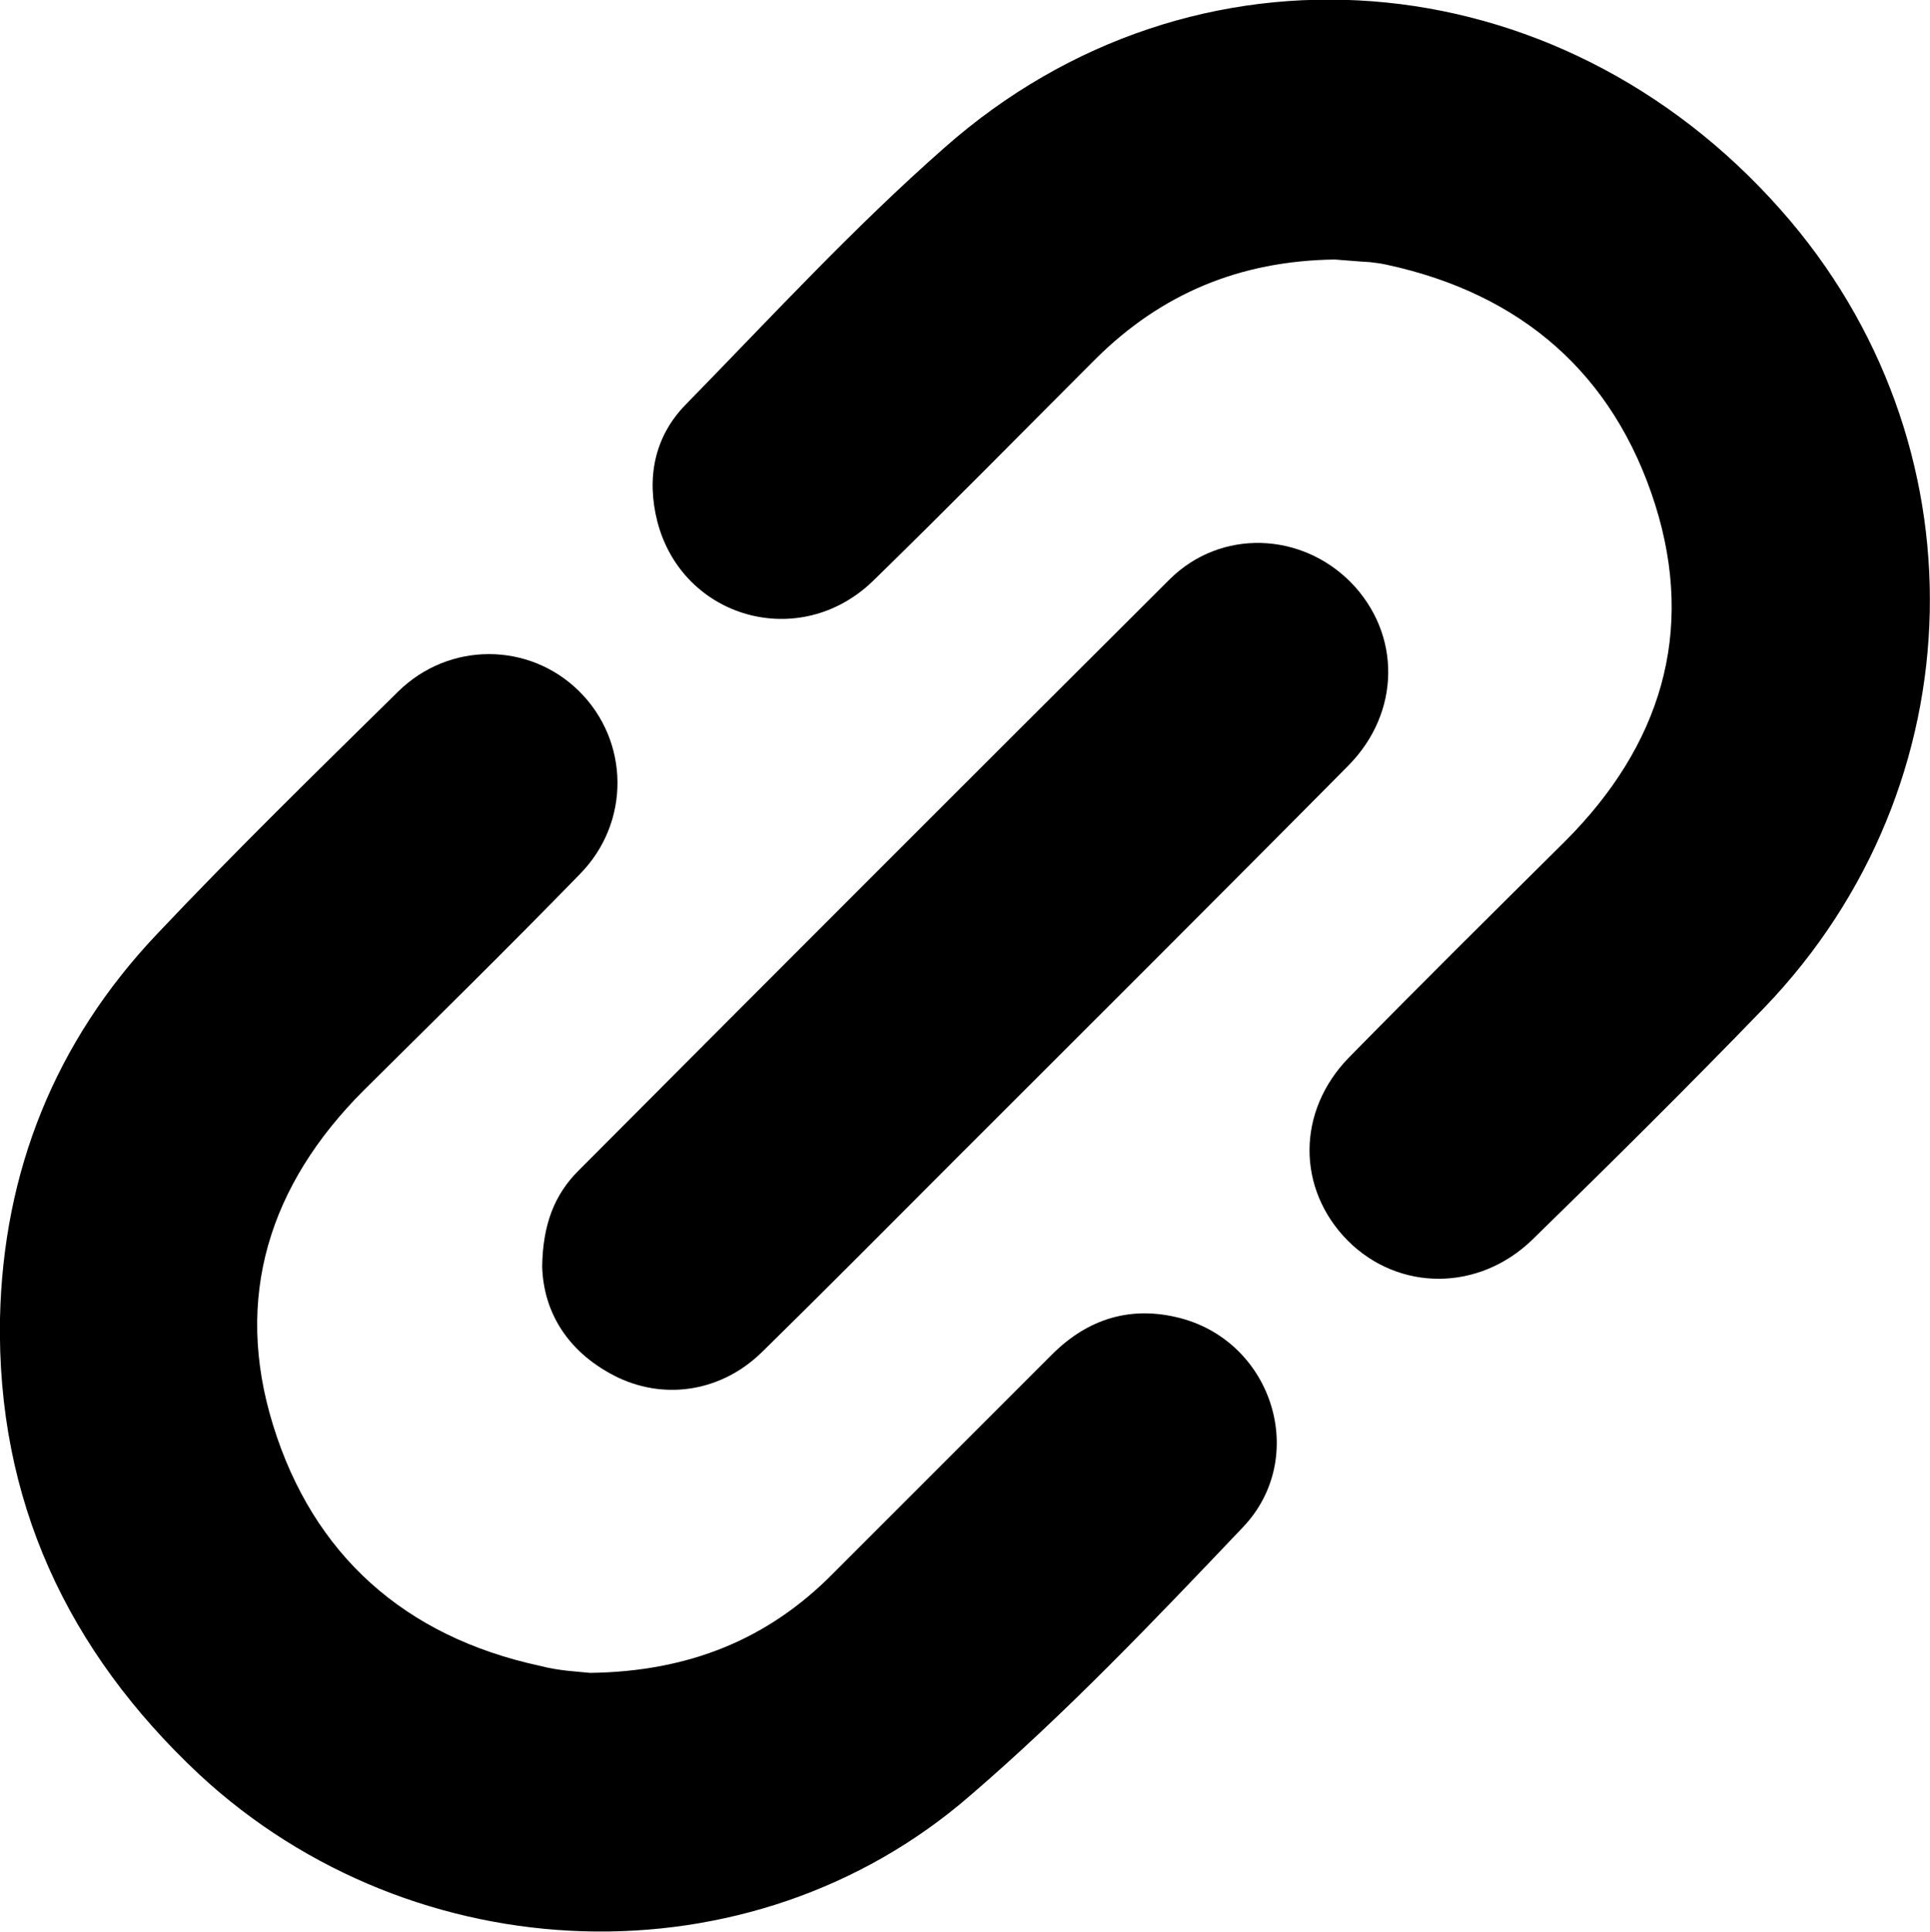
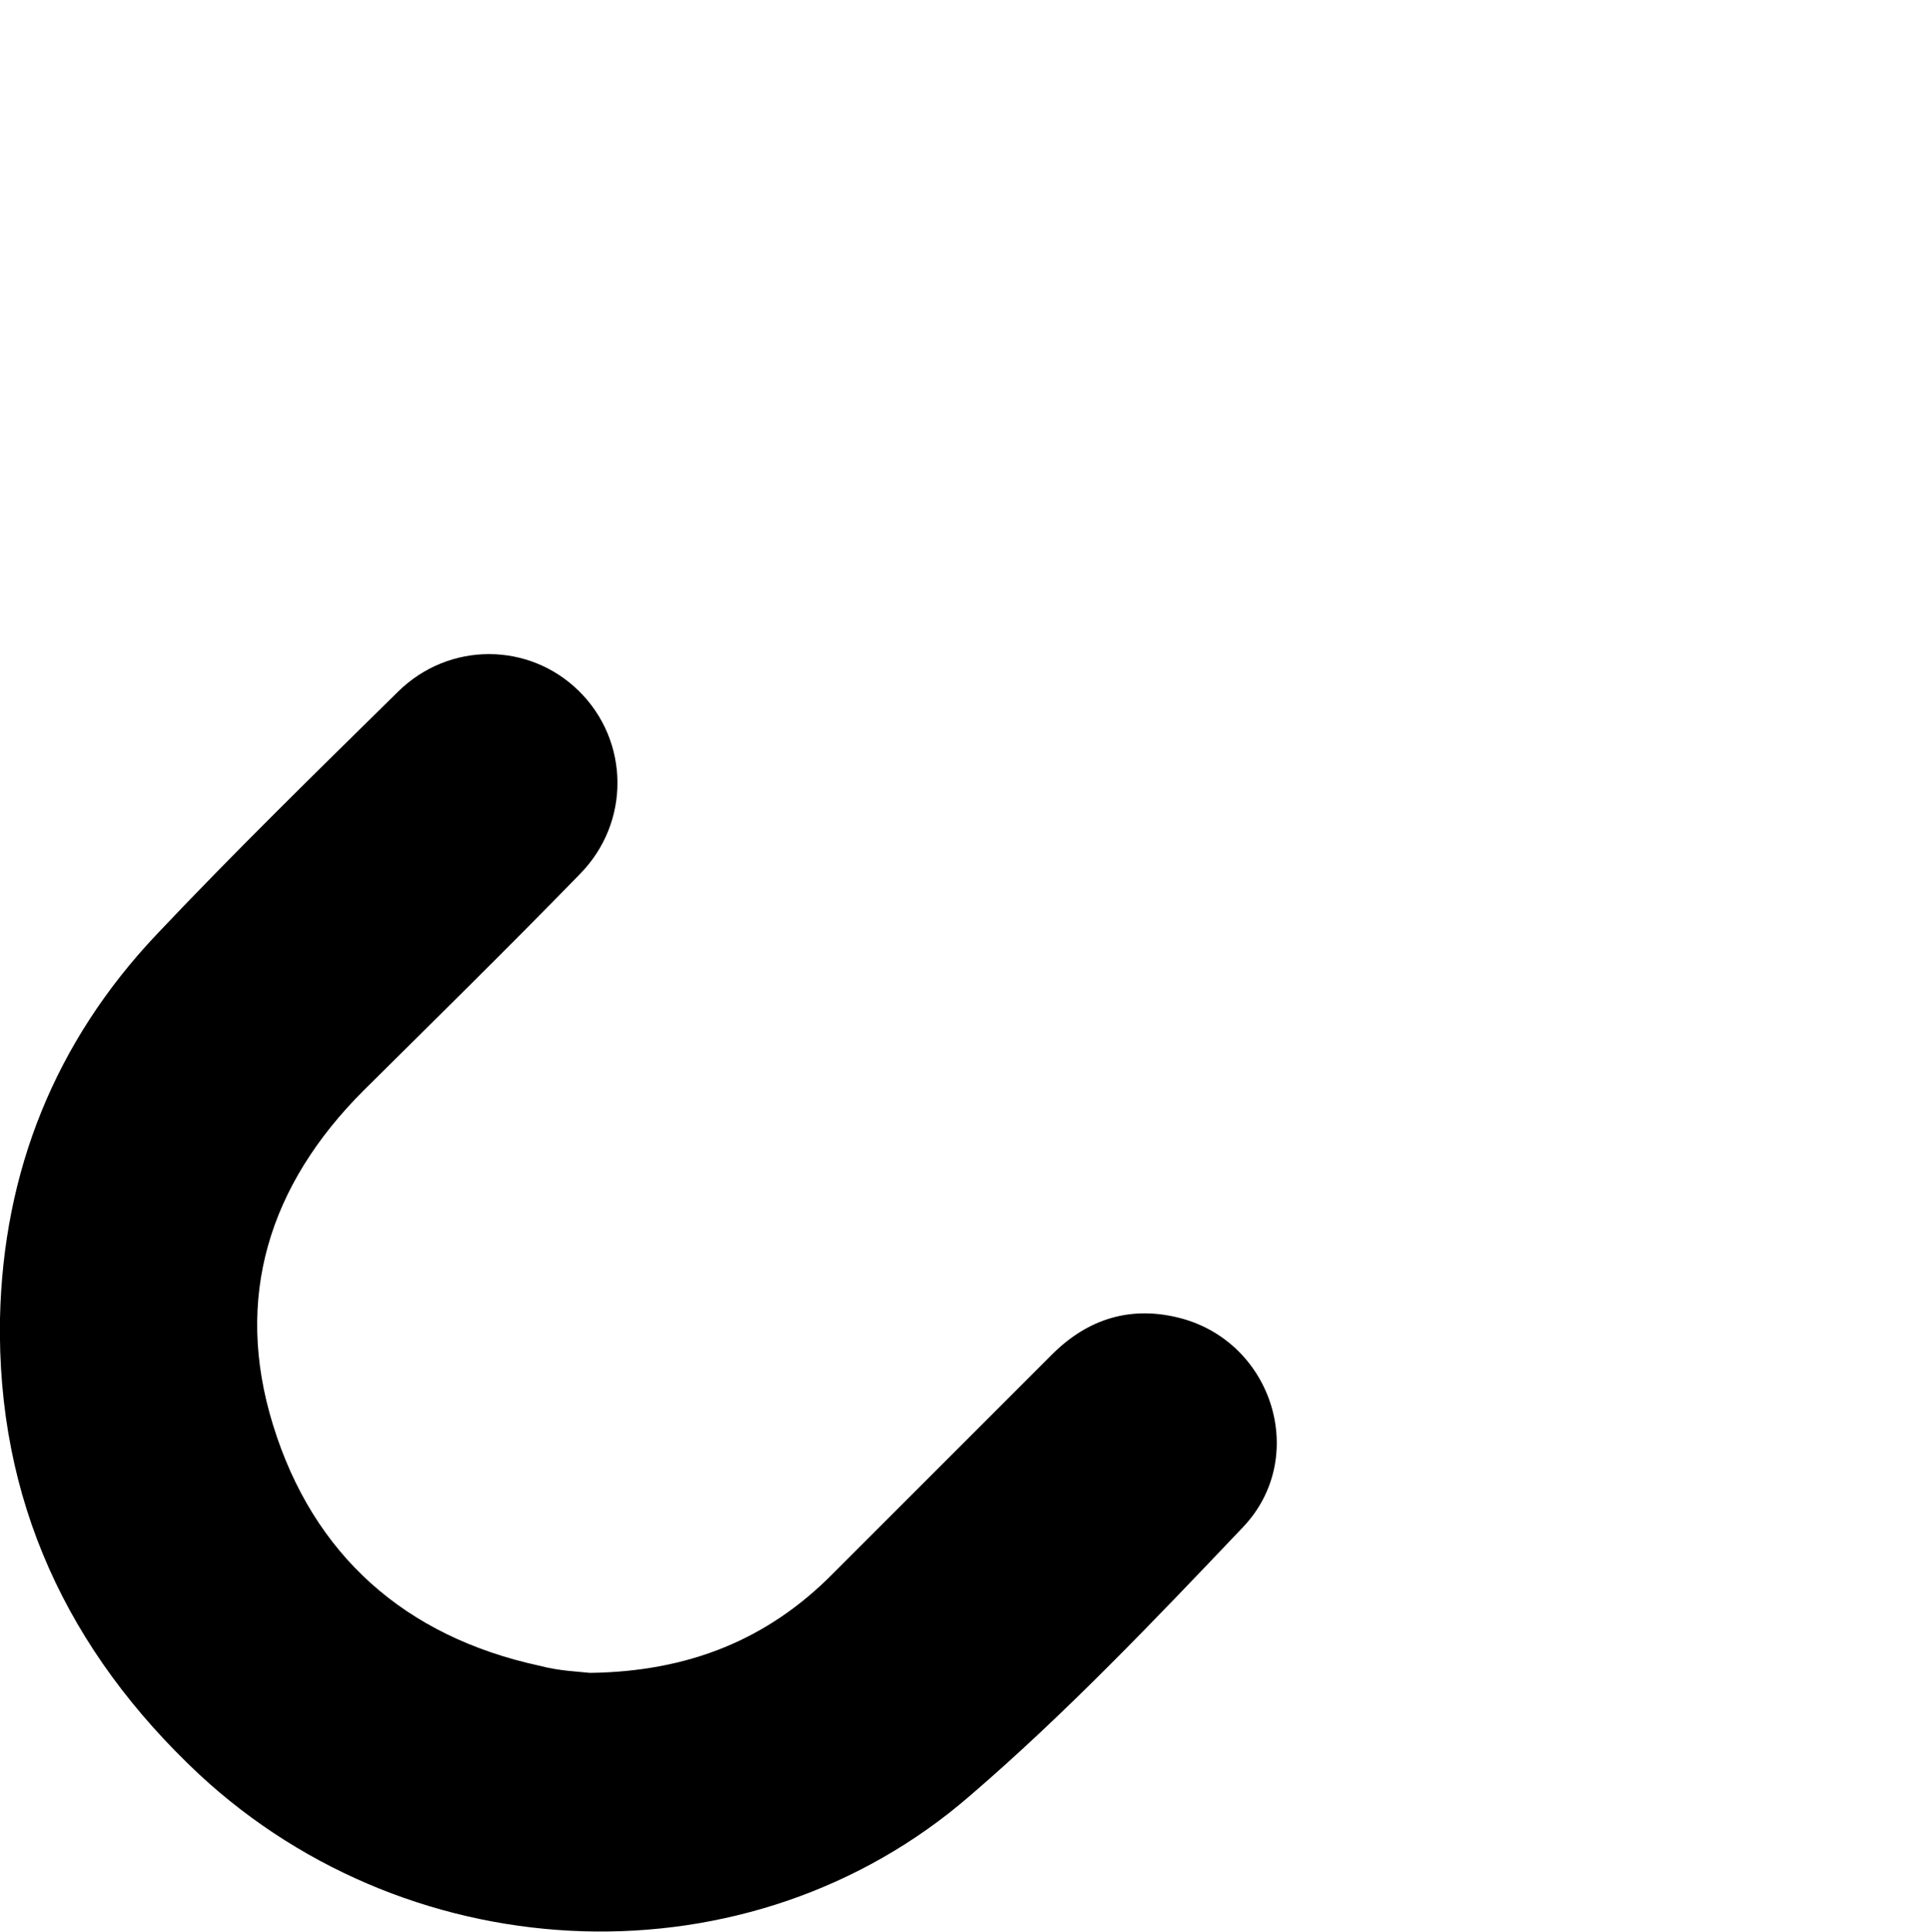
<svg xmlns="http://www.w3.org/2000/svg" version="1.1" x="0px" y="0px" width="298.3px" height="298.5px" viewBox="0 0 298.3 298.5" style="enable-background:new 0 0 298.3 298.5;" xml:space="preserve">
  <defs>
</defs>
  <path d="M91.2,258.5c15.3-0.2,27.5-5.2,37.5-15.3c11.3-11.3,22.6-22.6,33.9-33.9c5.6-5.6,12.3-7.6,19.9-5.6  c14.3,3.8,19.8,21.6,9.6,32.3c-13.6,14.3-27.3,28.7-42.2,41.5C116,306.9,64,305,30.8,274.2C10.4,255.1-0.5,231.8,0,203.7  C0.5,181,8.5,161,24.2,144.4c12.1-12.8,24.7-25.1,37.3-37.5c7.9-7.8,20.3-7.7,28-0.1c7.8,7.7,8,20.3,0.1,28.3  c-11,11.3-22.2,22.3-33.4,33.4c-14.6,14.6-20.1,32-14,51.7c6.2,20.1,20.4,32.7,41.2,37.2C86.4,258.2,89.4,258.3,91.2,258.5z" />
-   <path d="M206.3,40.1c-14.7,0.2-26.8,5.3-36.9,15.3c-11.5,11.5-22.9,23.1-34.5,34.4c-11.3,10.9-29.4,5.8-33.3-9.2  c-1.7-6.7-0.5-13.1,4.4-18.1C119.2,49,131.9,35.2,146,22.8c38.5-34,94.7-29.5,129.3,9.7c31.6,35.7,30.5,88.8-2.6,123.2  c-11.7,12.1-23.7,24-35.8,35.8c-8.3,8.1-20.7,8.1-28.6,0.2c-7.9-8-7.9-20,0.2-28.3c11-11.2,22.2-22.3,33.4-33.4  c14.7-14.7,20.2-32.2,13.9-52.1c-6.4-20.1-20.6-32.5-41.5-37c-0.9-0.2-1.7-0.3-2.6-0.4C209.8,40.4,207.8,40.2,206.3,40.1z" />
-   <path d="M83.8,195.7c0.1-6.5,1.9-11.1,5.6-14.8c30.4-30.5,60.9-61,91.4-91.4c7.9-7.8,20.3-7.3,28,0.5c7.8,8,7.7,20.1-0.4,28.3  c-20.2,20.4-40.6,40.7-60.9,61c-9.9,9.9-19.7,19.8-29.7,29.6c-6.1,6-14.7,7.5-22.2,4C87.9,209.2,84,202.9,83.8,195.7z" />
</svg>